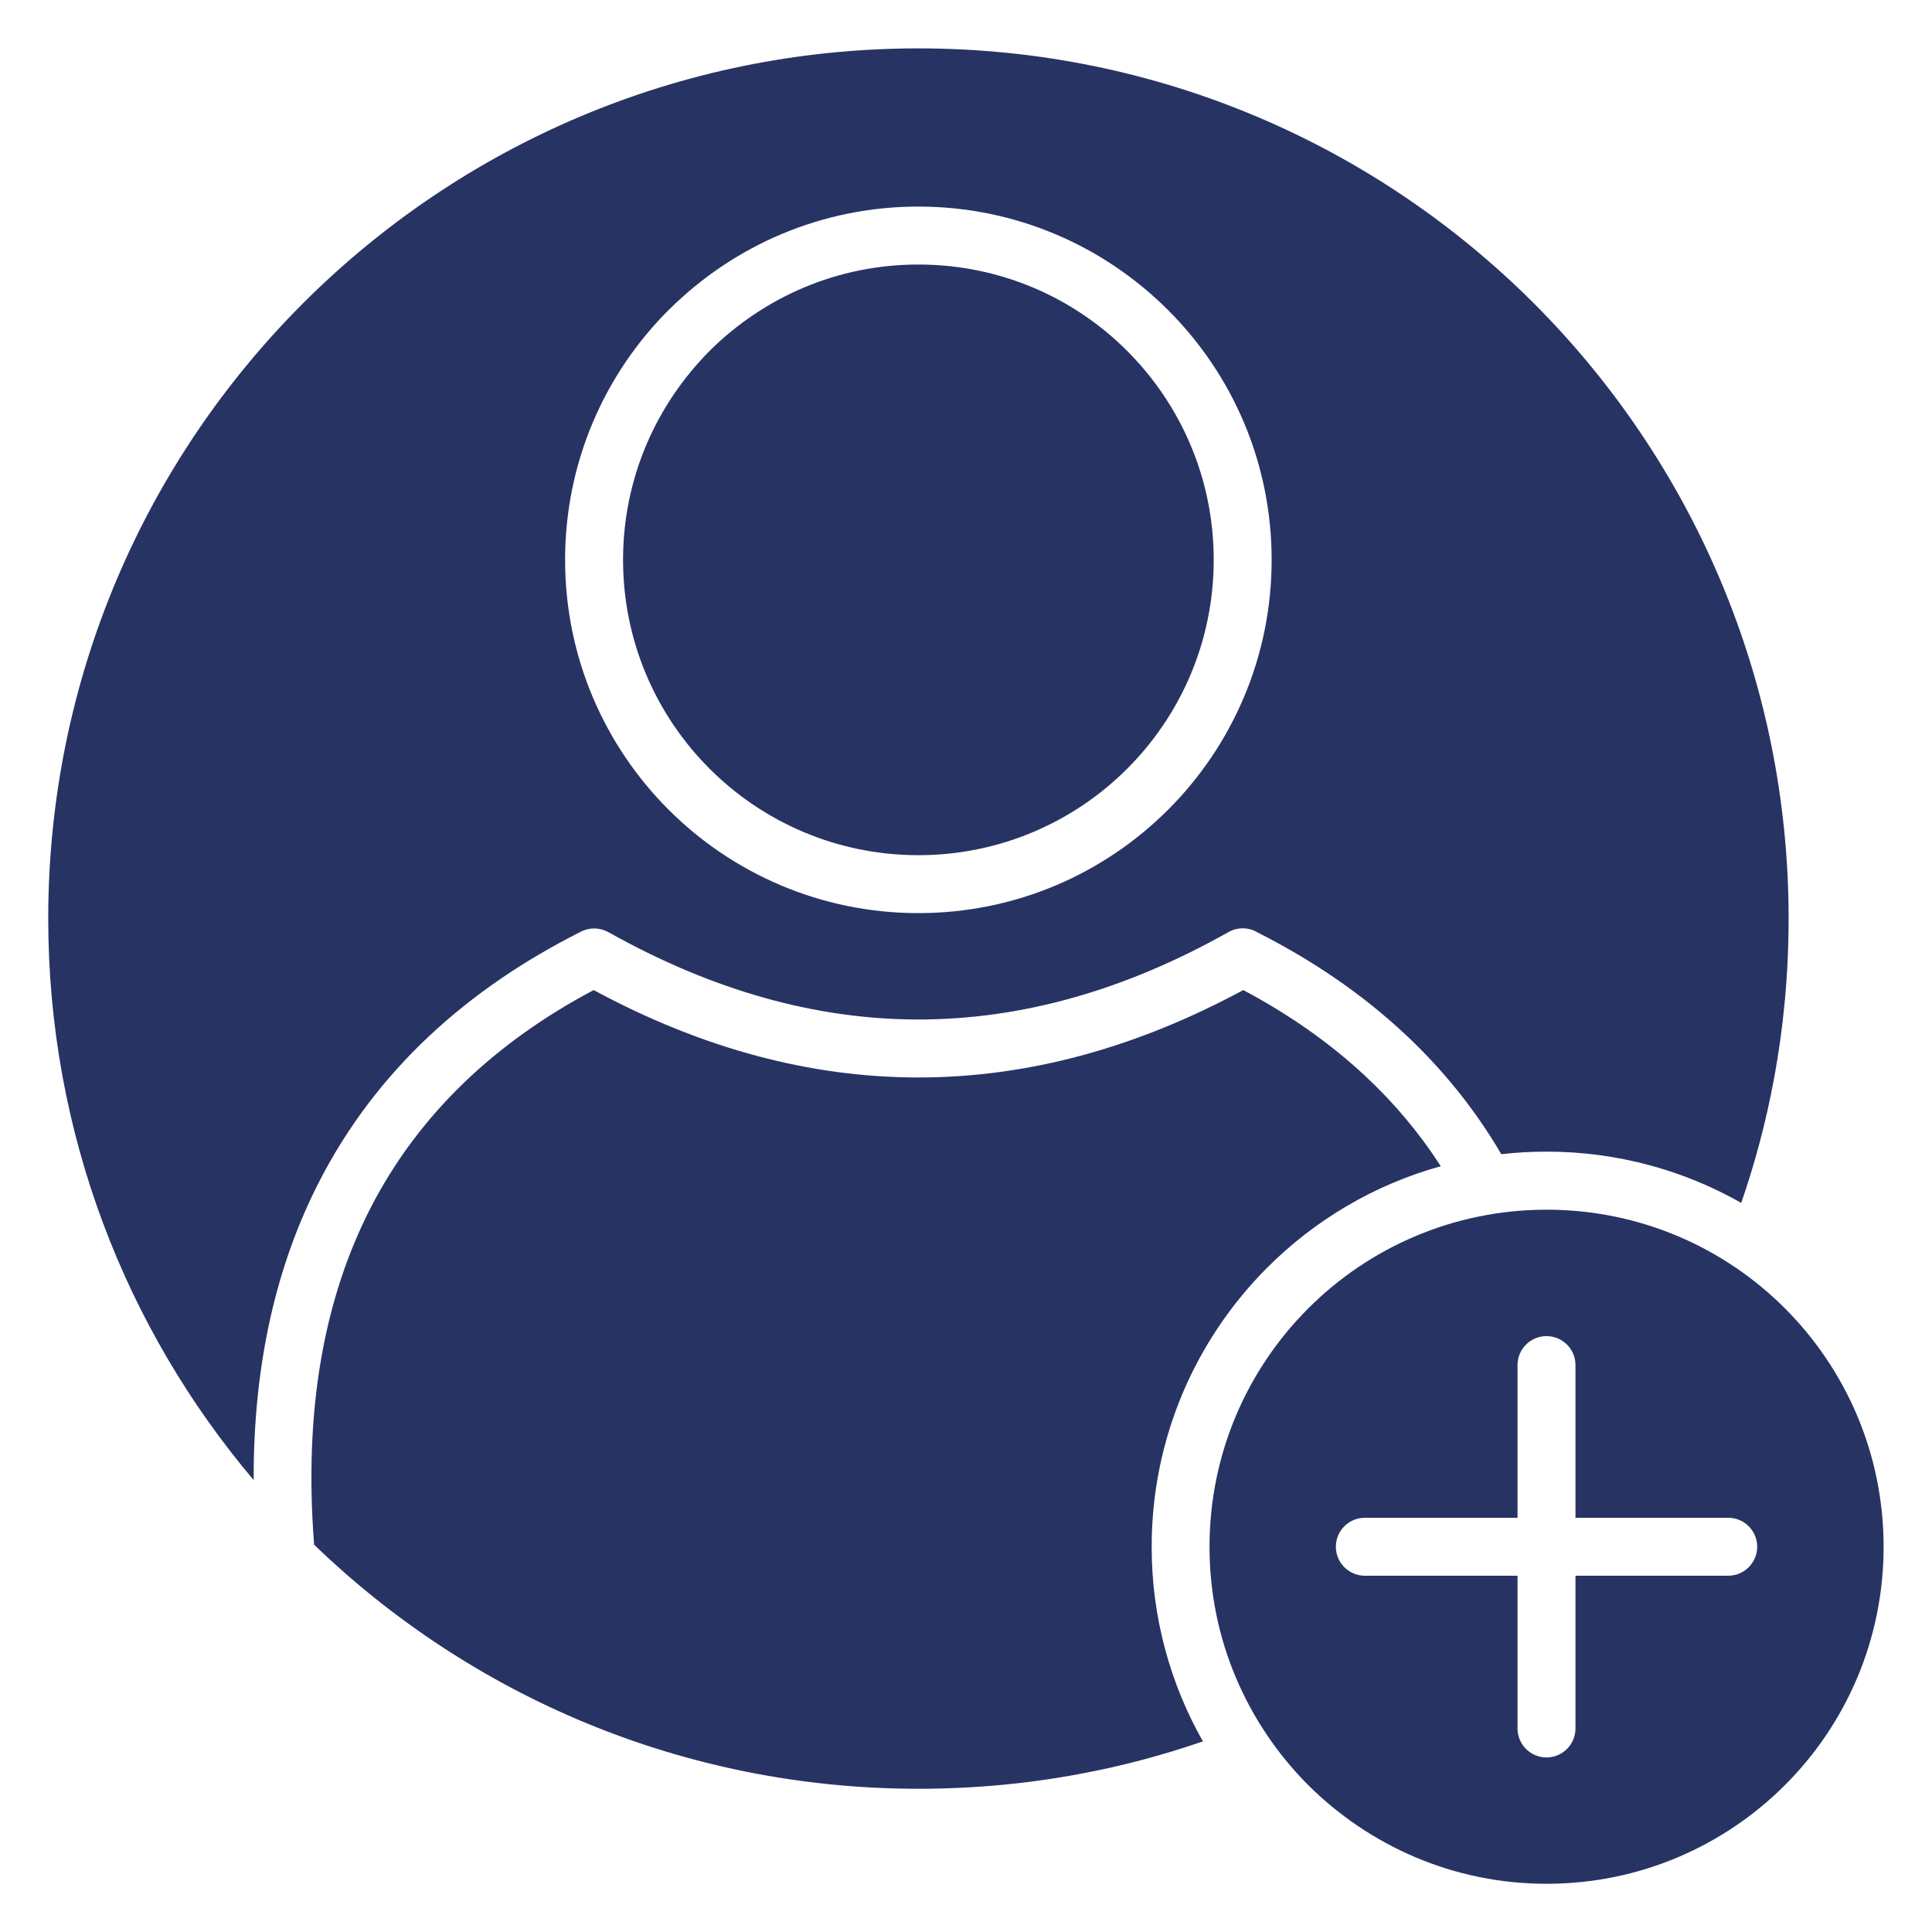
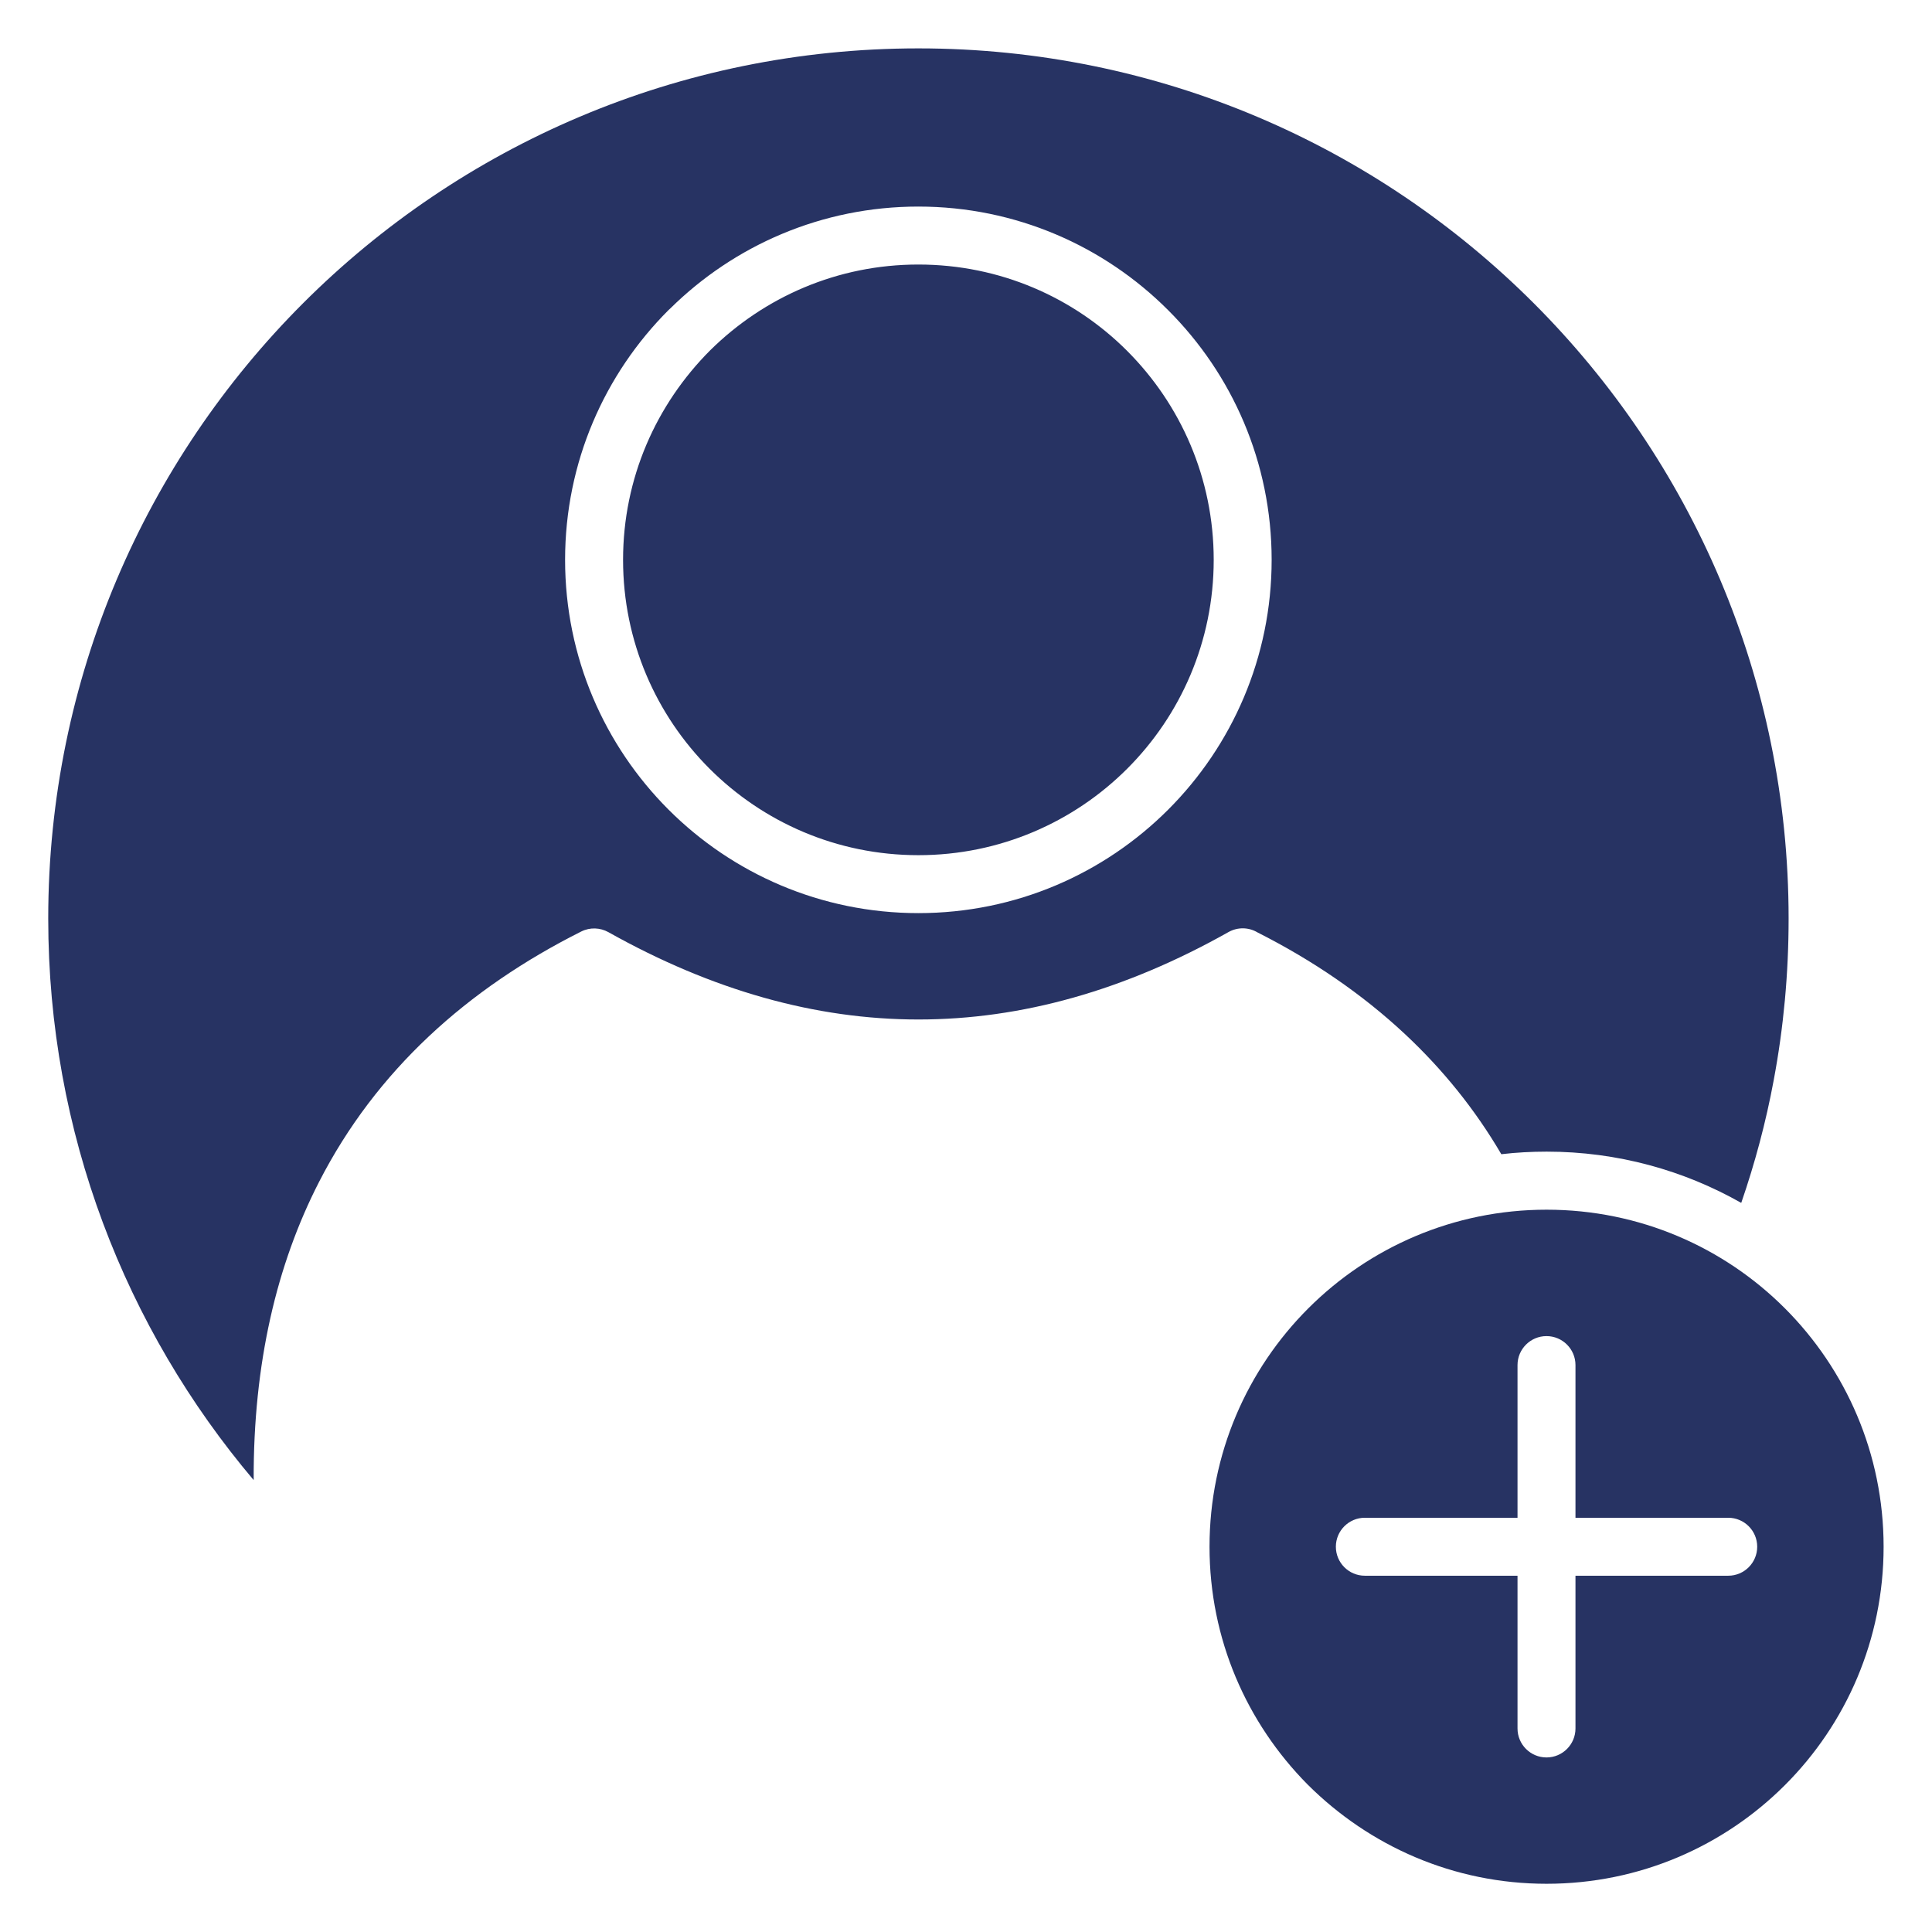
<svg xmlns="http://www.w3.org/2000/svg" width="1200pt" height="1200pt" version="1.1" viewBox="0 0 1200 1200">
-   <path d="m1081.5 747.19c8.484-24.609 15.328-50.062 20.203-76.359 6.094-32.531 9.234-66 9.234-100.31 0-149.26-60.516-284.39-158.29-382.18-97.781-97.781-232.97-158.29-382.22-158.29-149.26 0-284.39 60.516-382.18 158.29-97.781 97.781-158.29 232.92-158.29 382.18 0 132.94 48 254.68 127.6 348.79-0.234-72.516 14.25-133.82 40.641-185.26 35.484-69.234 92.156-120 162.84-155.48 5.531-2.766 11.766-2.391 16.781 0.375 64.406 36.141 128.63 54.281 192.66 54.281s128.26-18.094 192.61-54.328c5.812-3.234 12.609-2.953 17.953 0.234 34.125 17.25 64.969 38.25 91.688 63.234 23.297 21.797 43.406 46.594 59.766 74.531 9.234-1.078 18.656-1.594 28.172-1.594 43.922 0 85.172 11.578 120.84 31.828zm-186.66-22.922c-13.312-20.625-28.922-39.188-46.594-55.688-22.219-20.812-47.766-38.625-76.031-53.625-67.078 36.188-134.34 54.281-201.74 54.281-67.406 0-134.68-18.094-201.74-54.281-60.141 31.875-108.23 76.219-138.61 135.42-28.453 55.5-41.625 124.45-35.016 209.06 97.219 93.844 229.55 151.6 375.37 151.6 34.359 0 67.781-3.141 100.03-9.188 26.25-4.875 51.844-11.672 76.641-20.25-20.25-35.672-31.828-76.922-31.828-120.84 0-67.734 27.469-129.1 71.859-173.48 29.438-29.438 66.375-51.469 107.67-62.906zm213.79 88.359c-37.828-37.875-90.188-61.266-148.03-61.266-57.797 0-110.16 23.438-148.03 61.312s-61.312 90.234-61.312 148.03c0 57.422 23.062 109.41 60.844 147.61 38.344 38.297 90.703 61.734 148.5 61.734 57.844 0 110.2-23.438 148.03-61.266 37.922-37.875 61.312-90.234 61.312-148.08 0-57.797-23.438-110.16-61.312-148.08zm-260.9 166.08c-9.938 0-18-8.062-18-18s8.062-18 18-18h94.828v-94.828c0-9.938 8.062-18 18-18s18 8.062 18 18v94.828h94.875c9.938 0 18 8.062 18 18s-8.062 18-18 18h-94.875v94.875c0 9.938-8.062 18-18 18s-18-8.062-18-18v-94.875zm-277.31-850.4c60.516 0 115.41 24.562 155.11 64.312 39.75 39.656 64.312 94.5 64.312 155.11 0 60.562-24.562 115.45-64.266 155.16s-94.547 64.266-155.16 64.266c-60.562 0-115.45-24.562-155.16-64.266-39.707-39.703-64.266-94.594-64.266-155.16 0-60.609 24.562-115.45 64.266-155.16l1.078-0.984c39.656-39.141 94.078-63.281 154.08-63.281zm129.71 89.672c-33.141-33.188-78.984-53.672-129.71-53.672-50.25 0-95.766 20.156-129.28 53.25-33.609 33.656-54.141 79.5-54.141 130.18 0 50.625 20.531 96.516 53.719 129.71s79.031 53.719 129.71 53.719c50.625 0 96.516-20.531 129.71-53.719s53.719-79.078 53.719-129.71c0-50.672-20.531-96.516-53.719-129.74z" fill="#273363" />
+   <path d="m1081.5 747.19c8.484-24.609 15.328-50.062 20.203-76.359 6.094-32.531 9.234-66 9.234-100.31 0-149.26-60.516-284.39-158.29-382.18-97.781-97.781-232.97-158.29-382.22-158.29-149.26 0-284.39 60.516-382.18 158.29-97.781 97.781-158.29 232.92-158.29 382.18 0 132.94 48 254.68 127.6 348.79-0.234-72.516 14.25-133.82 40.641-185.26 35.484-69.234 92.156-120 162.84-155.48 5.531-2.766 11.766-2.391 16.781 0.375 64.406 36.141 128.63 54.281 192.66 54.281s128.26-18.094 192.61-54.328c5.812-3.234 12.609-2.953 17.953 0.234 34.125 17.25 64.969 38.25 91.688 63.234 23.297 21.797 43.406 46.594 59.766 74.531 9.234-1.078 18.656-1.594 28.172-1.594 43.922 0 85.172 11.578 120.84 31.828zm-186.66-22.922zm213.79 88.359c-37.828-37.875-90.188-61.266-148.03-61.266-57.797 0-110.16 23.438-148.03 61.312s-61.312 90.234-61.312 148.03c0 57.422 23.062 109.41 60.844 147.61 38.344 38.297 90.703 61.734 148.5 61.734 57.844 0 110.2-23.438 148.03-61.266 37.922-37.875 61.312-90.234 61.312-148.08 0-57.797-23.438-110.16-61.312-148.08zm-260.9 166.08c-9.938 0-18-8.062-18-18s8.062-18 18-18h94.828v-94.828c0-9.938 8.062-18 18-18s18 8.062 18 18v94.828h94.875c9.938 0 18 8.062 18 18s-8.062 18-18 18h-94.875v94.875c0 9.938-8.062 18-18 18s-18-8.062-18-18v-94.875zm-277.31-850.4c60.516 0 115.41 24.562 155.11 64.312 39.75 39.656 64.312 94.5 64.312 155.11 0 60.562-24.562 115.45-64.266 155.16s-94.547 64.266-155.16 64.266c-60.562 0-115.45-24.562-155.16-64.266-39.707-39.703-64.266-94.594-64.266-155.16 0-60.609 24.562-115.45 64.266-155.16l1.078-0.984c39.656-39.141 94.078-63.281 154.08-63.281zm129.71 89.672c-33.141-33.188-78.984-53.672-129.71-53.672-50.25 0-95.766 20.156-129.28 53.25-33.609 33.656-54.141 79.5-54.141 130.18 0 50.625 20.531 96.516 53.719 129.71s79.031 53.719 129.71 53.719c50.625 0 96.516-20.531 129.71-53.719s53.719-79.078 53.719-129.71c0-50.672-20.531-96.516-53.719-129.74z" fill="#273363" />
</svg>